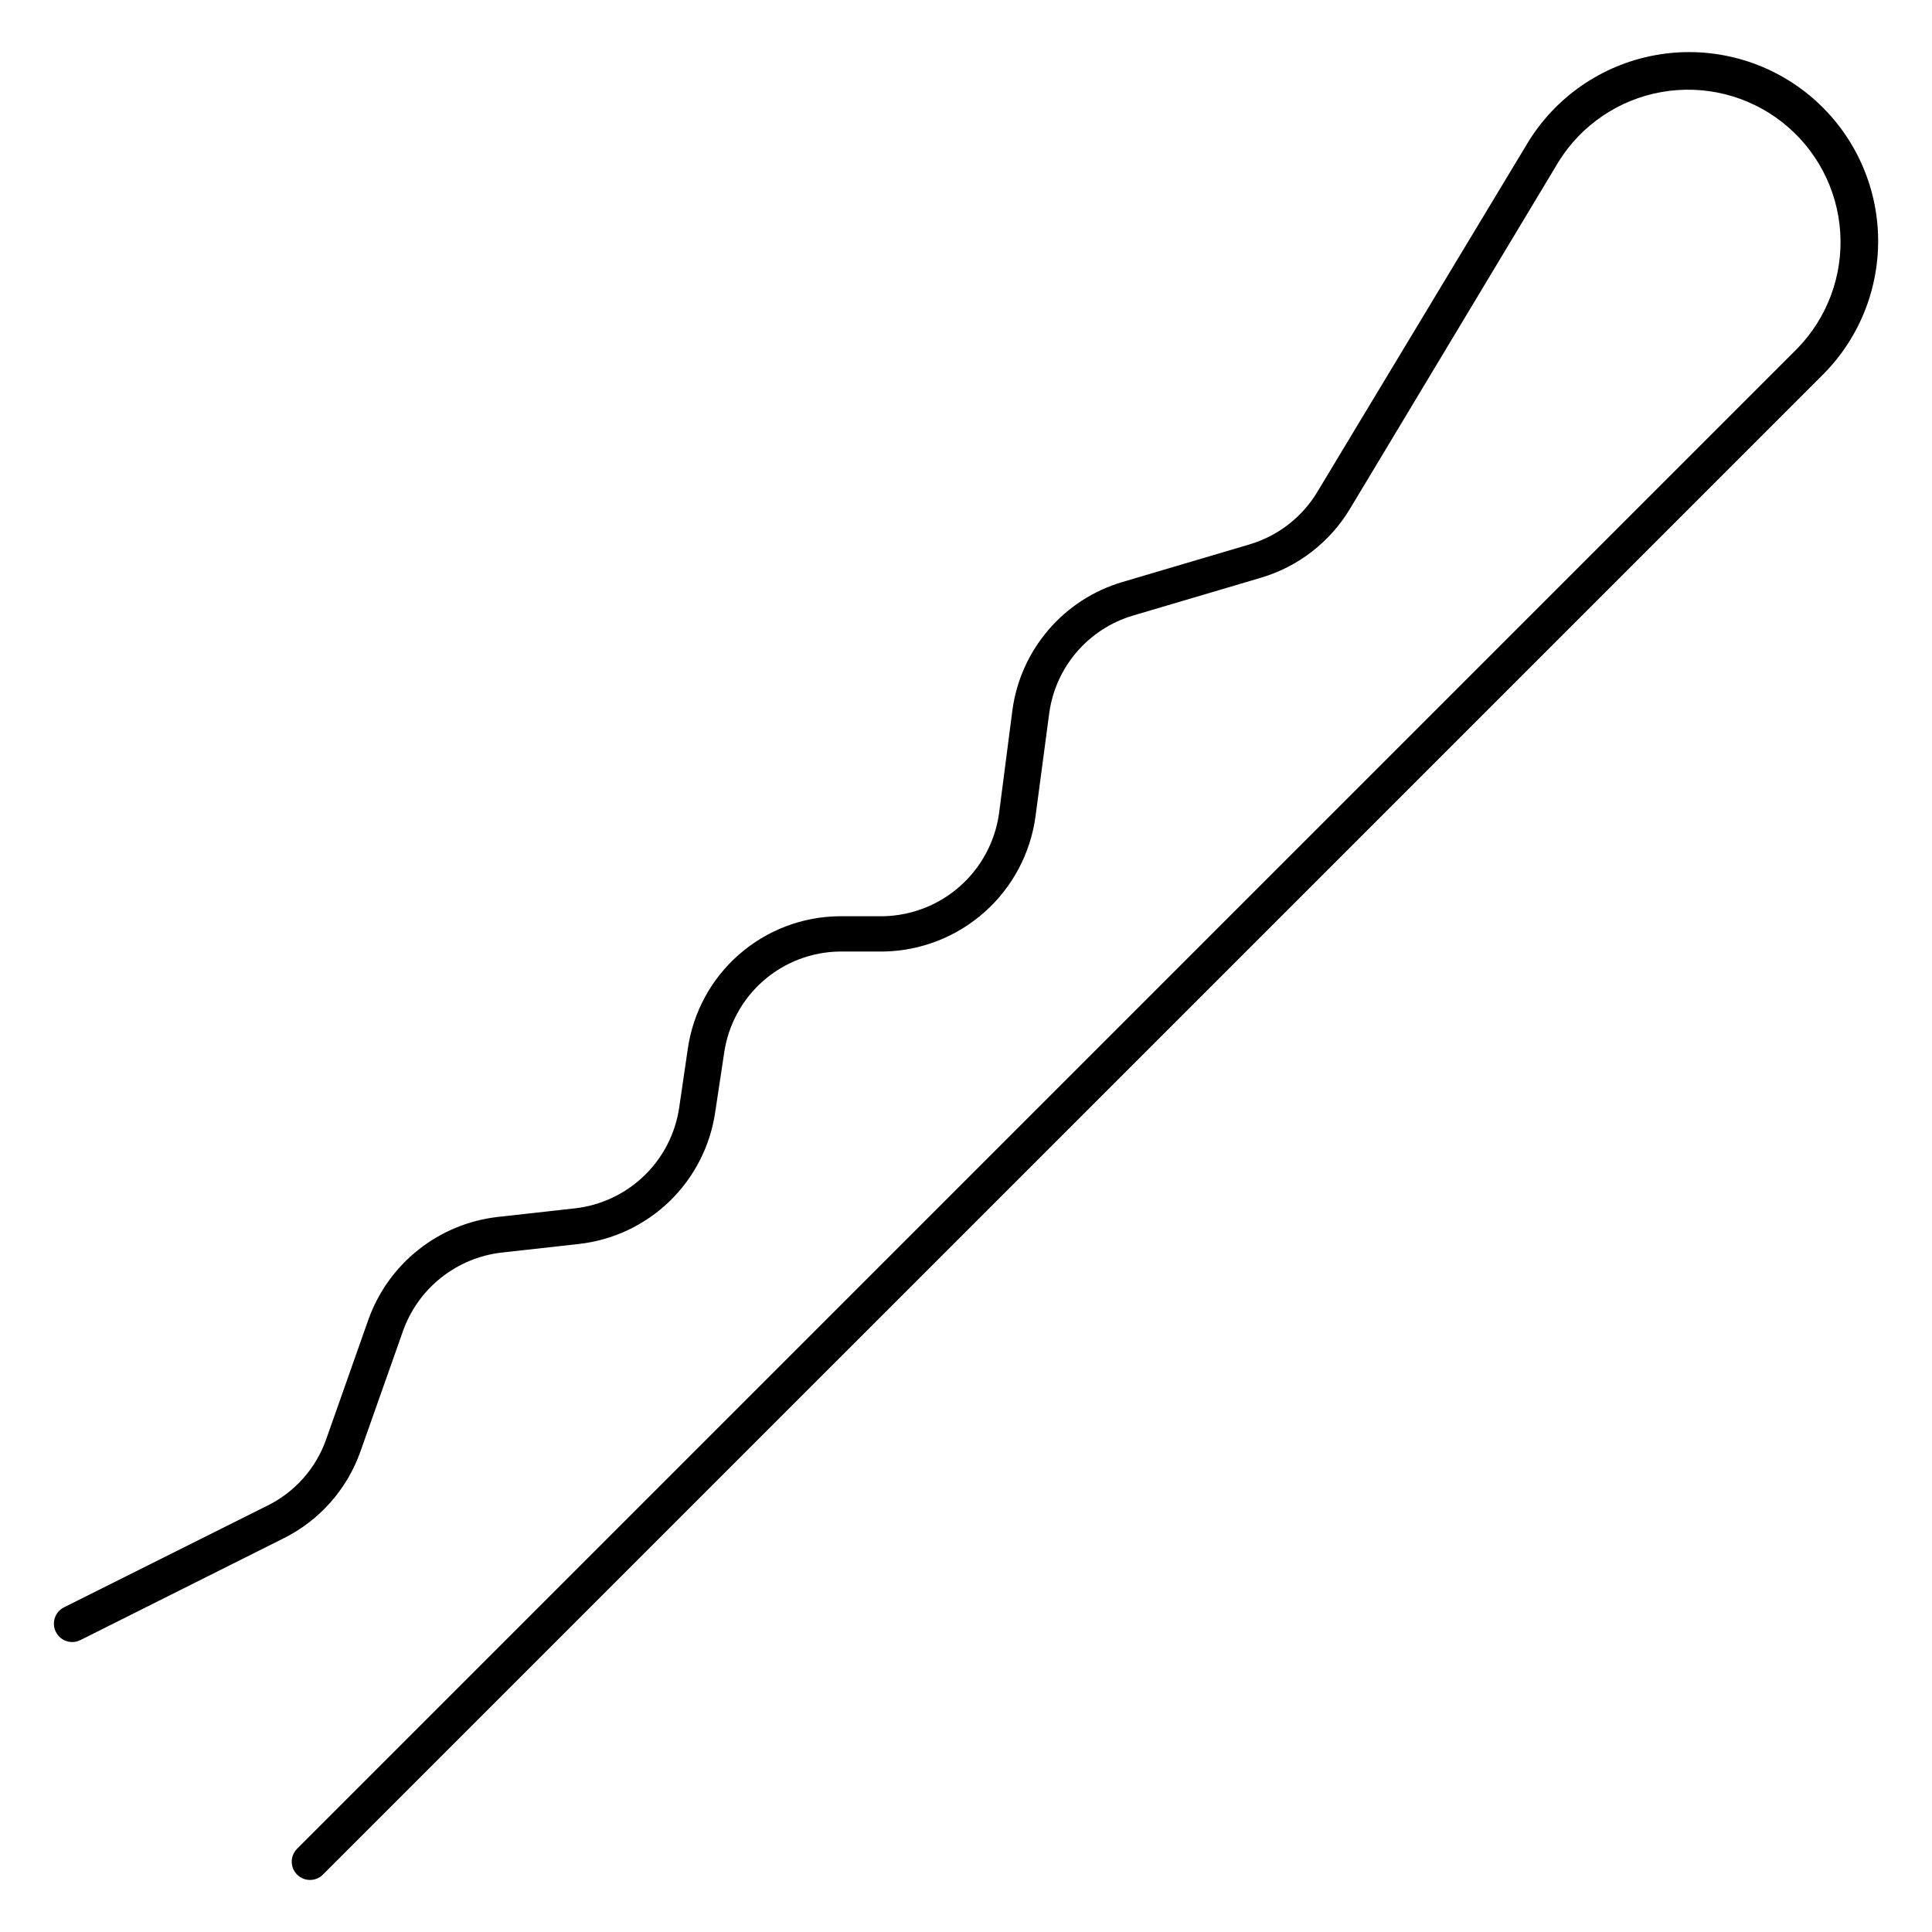
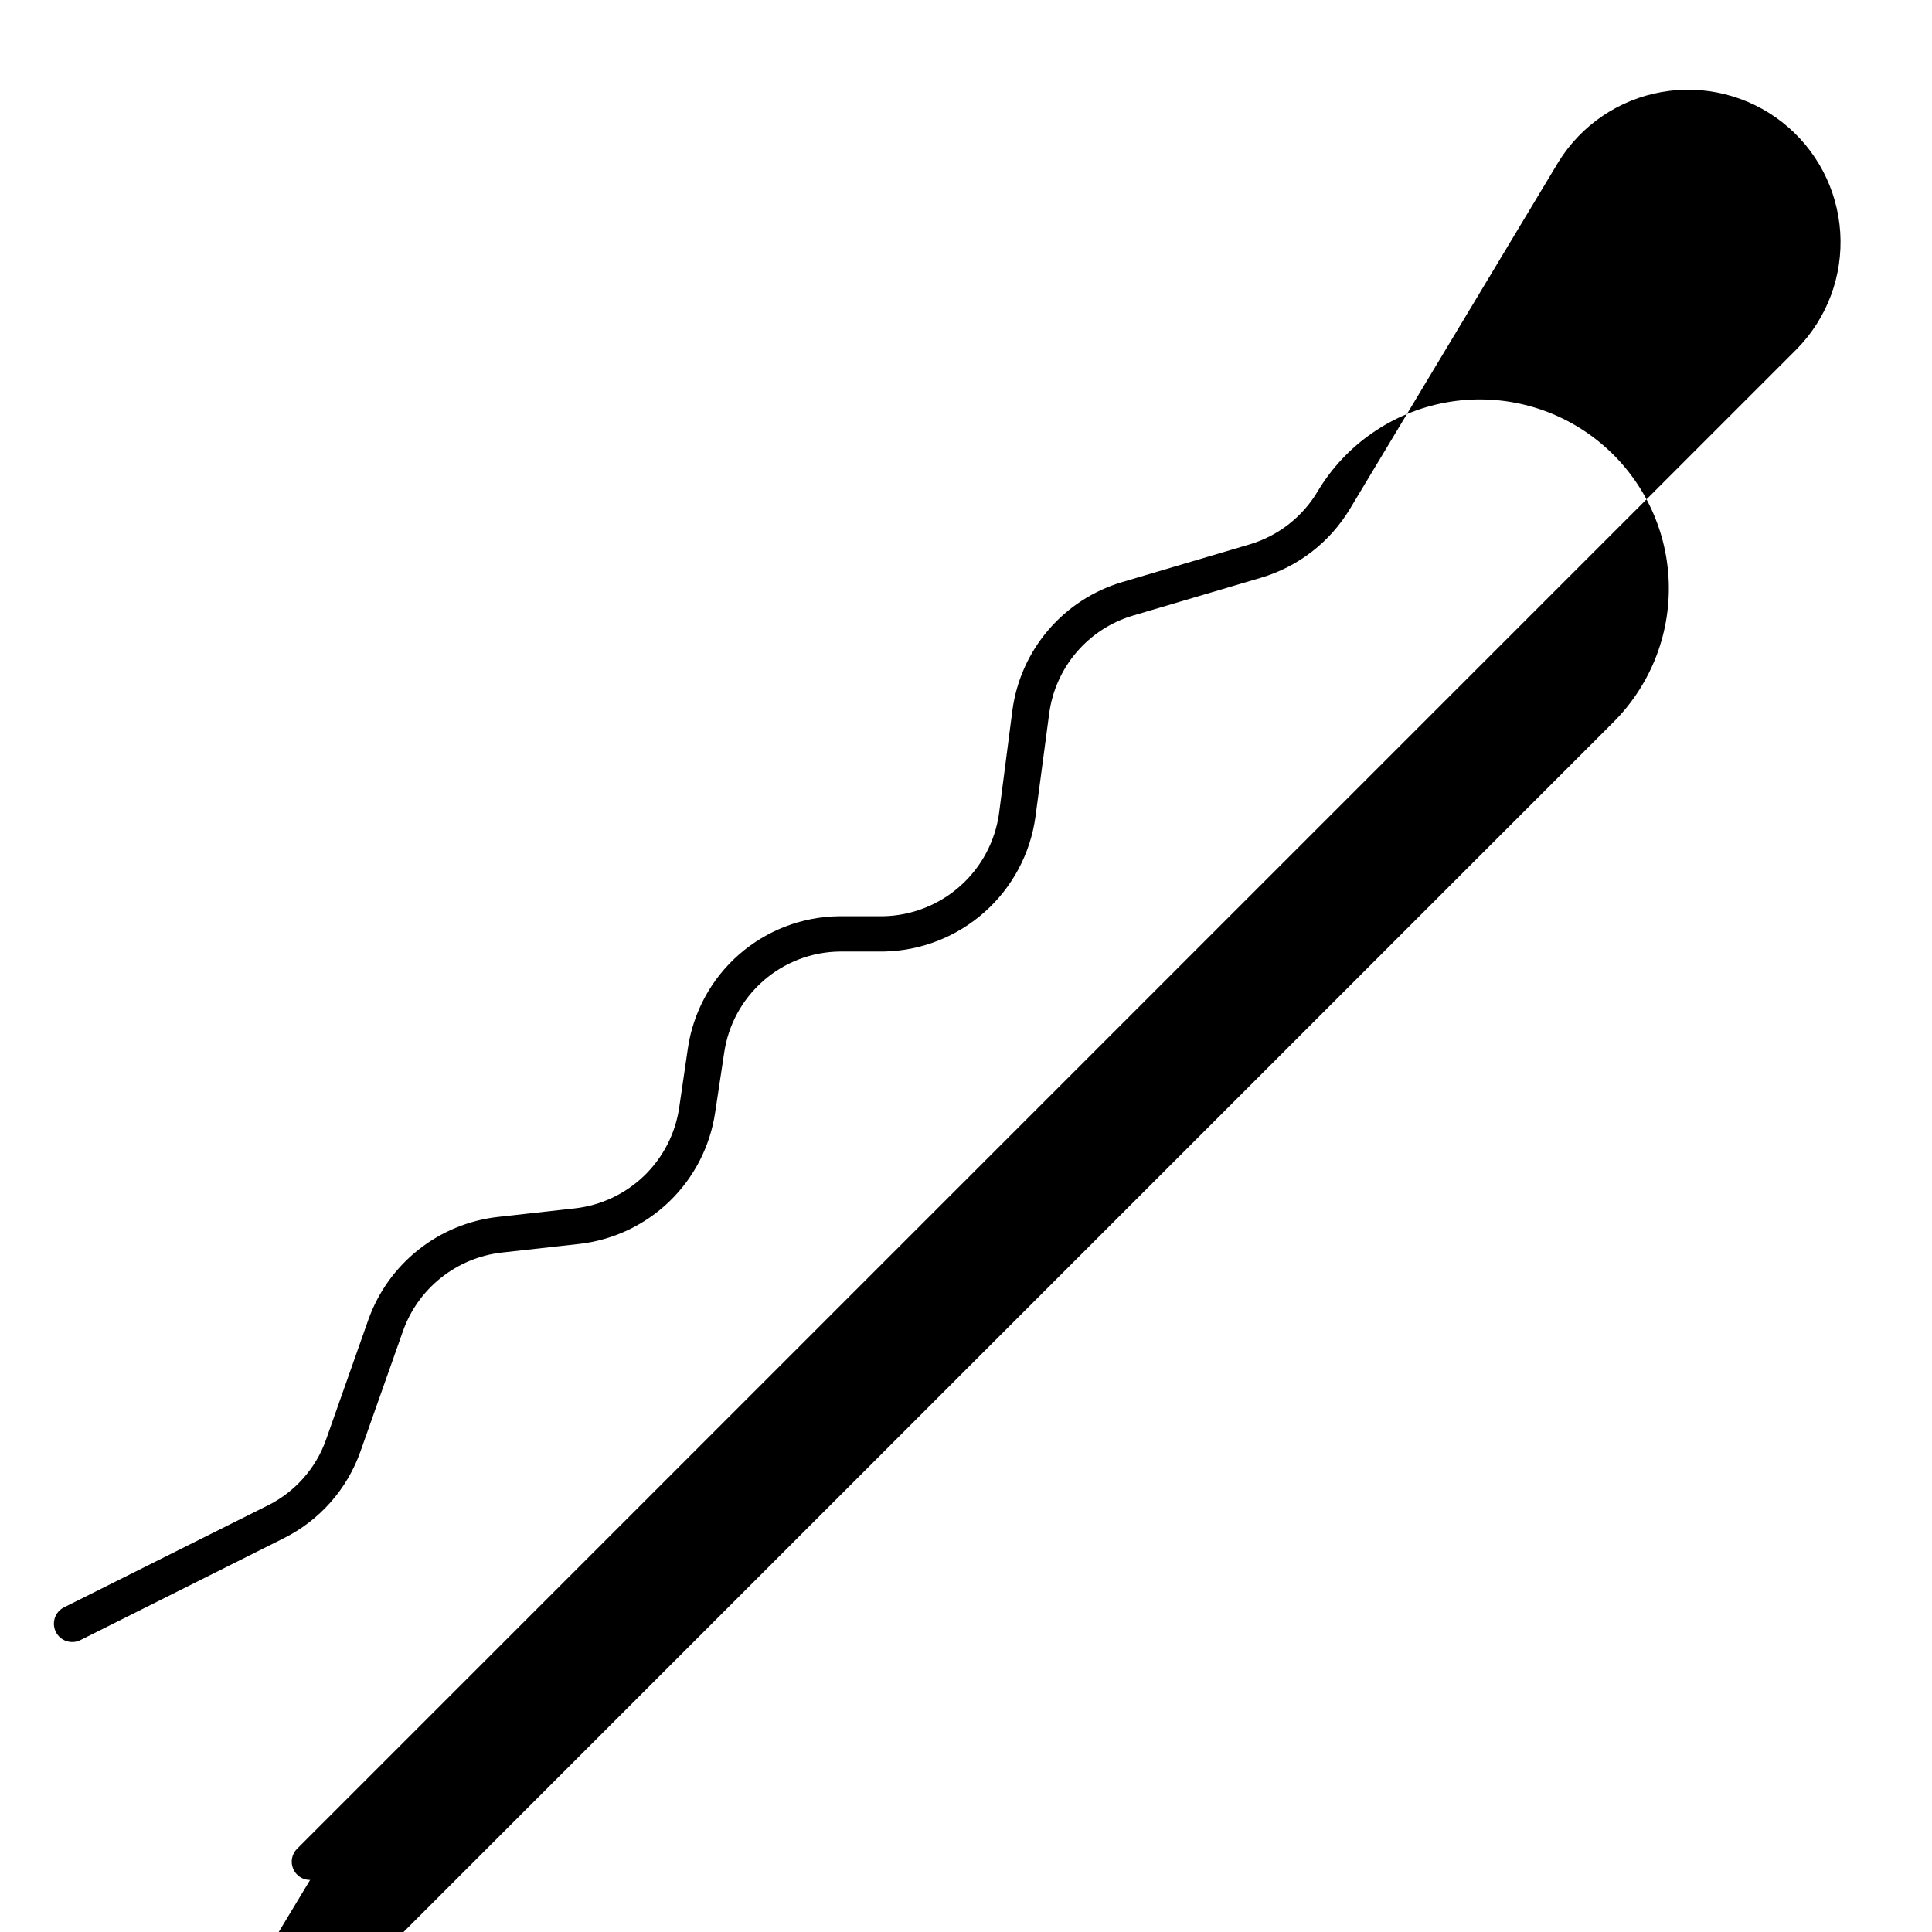
<svg xmlns="http://www.w3.org/2000/svg" fill="#000000" width="800px" height="800px" version="1.1" viewBox="144 144 512 512">
-   <path d="m226.18 642.21c-1.969 0.012-3.746-1.168-4.5-2.988-0.758-1.816-0.336-3.91 1.062-5.297l397.48-397.48c8.035-8.203 12.203-19.438 11.457-30.898-0.746-11.457-6.332-22.059-15.363-29.152-9.031-7.09-20.656-10.004-31.965-8.012-11.309 1.992-21.238 8.703-27.301 18.457l-55.32 92.043c-5.301 8.797-13.699 15.297-23.543 18.215l-33.91 10.027c-5.828 1.719-11.027 5.094-14.977 9.711-3.945 4.617-6.469 10.281-7.262 16.305l-3.633 27.32c-1.348 9.766-6.141 18.73-13.512 25.273-7.371 6.547-16.84 10.246-26.695 10.43h-11.578c-7.488 0.074-14.699 2.824-20.332 7.758-5.633 4.93-9.316 11.715-10.383 19.129l-2.371 15.695c-1.316 9.004-5.586 17.316-12.133 23.641-6.551 6.32-15.008 10.289-24.055 11.285l-20.441 2.277h-0.004c-5.883 0.684-11.457 3.012-16.082 6.711s-8.117 8.625-10.074 14.219l-11.191 31.684v-0.004c-3.527 10.066-10.848 18.355-20.395 23.109l-53.867 26.98c-2.398 1.191-5.301 0.215-6.492-2.18-1.195-2.383-0.246-5.281 2.129-6.492l53.867-26.934h0.004c7.332-3.594 12.953-9.926 15.645-17.633l11.191-31.73c2.602-7.277 7.188-13.68 13.242-18.48 6.055-4.805 13.332-7.816 21.008-8.695l20.441-2.277c6.914-0.77 13.375-3.809 18.379-8.637 5.004-4.828 8.27-11.176 9.285-18.055l2.277-15.551c1.387-9.695 6.199-18.57 13.566-25.02 7.367-6.453 16.801-10.055 26.59-10.152h11.578c7.543-0.137 14.789-2.965 20.43-7.977 5.641-5.008 9.305-11.871 10.332-19.344l3.539-27.32c1.066-7.852 4.379-15.227 9.535-21.238 5.156-6.016 11.938-10.418 19.527-12.672l33.91-10.027v-0.004c7.586-2.285 14.023-7.356 18.023-14.191l55.469-92.043c7.41-12.27 19.723-20.773 33.82-23.363 14.094-2.59 28.625 0.98 39.914 9.812 11.289 8.832 18.254 22.074 19.133 36.383 0.879 14.305-4.414 28.301-14.535 38.449l-397.53 397.52c-0.902 0.895-2.117 1.402-3.391 1.406z" />
+   <path d="m226.18 642.21c-1.969 0.012-3.746-1.168-4.5-2.988-0.758-1.816-0.336-3.91 1.062-5.297l397.48-397.48c8.035-8.203 12.203-19.438 11.457-30.898-0.746-11.457-6.332-22.059-15.363-29.152-9.031-7.09-20.656-10.004-31.965-8.012-11.309 1.992-21.238 8.703-27.301 18.457l-55.32 92.043c-5.301 8.797-13.699 15.297-23.543 18.215l-33.91 10.027c-5.828 1.719-11.027 5.094-14.977 9.711-3.945 4.617-6.469 10.281-7.262 16.305l-3.633 27.32c-1.348 9.766-6.141 18.73-13.512 25.273-7.371 6.547-16.84 10.246-26.695 10.43h-11.578c-7.488 0.074-14.699 2.824-20.332 7.758-5.633 4.93-9.316 11.715-10.383 19.129l-2.371 15.695c-1.316 9.004-5.586 17.316-12.133 23.641-6.551 6.32-15.008 10.289-24.055 11.285l-20.441 2.277h-0.004c-5.883 0.684-11.457 3.012-16.082 6.711s-8.117 8.625-10.074 14.219l-11.191 31.684v-0.004c-3.527 10.066-10.848 18.355-20.395 23.109l-53.867 26.98c-2.398 1.191-5.301 0.215-6.492-2.18-1.195-2.383-0.246-5.281 2.129-6.492l53.867-26.934h0.004c7.332-3.594 12.953-9.926 15.645-17.633l11.191-31.73c2.602-7.277 7.188-13.68 13.242-18.48 6.055-4.805 13.332-7.816 21.008-8.695l20.441-2.277c6.914-0.77 13.375-3.809 18.379-8.637 5.004-4.828 8.27-11.176 9.285-18.055l2.277-15.551c1.387-9.695 6.199-18.57 13.566-25.02 7.367-6.453 16.801-10.055 26.59-10.152h11.578c7.543-0.137 14.789-2.965 20.43-7.977 5.641-5.008 9.305-11.871 10.332-19.344l3.539-27.32c1.066-7.852 4.379-15.227 9.535-21.238 5.156-6.016 11.938-10.418 19.527-12.672l33.91-10.027v-0.004c7.586-2.285 14.023-7.356 18.023-14.191c7.41-12.27 19.723-20.773 33.82-23.363 14.094-2.59 28.625 0.98 39.914 9.812 11.289 8.832 18.254 22.074 19.133 36.383 0.879 14.305-4.414 28.301-14.535 38.449l-397.53 397.52c-0.902 0.895-2.117 1.402-3.391 1.406z" />
</svg>